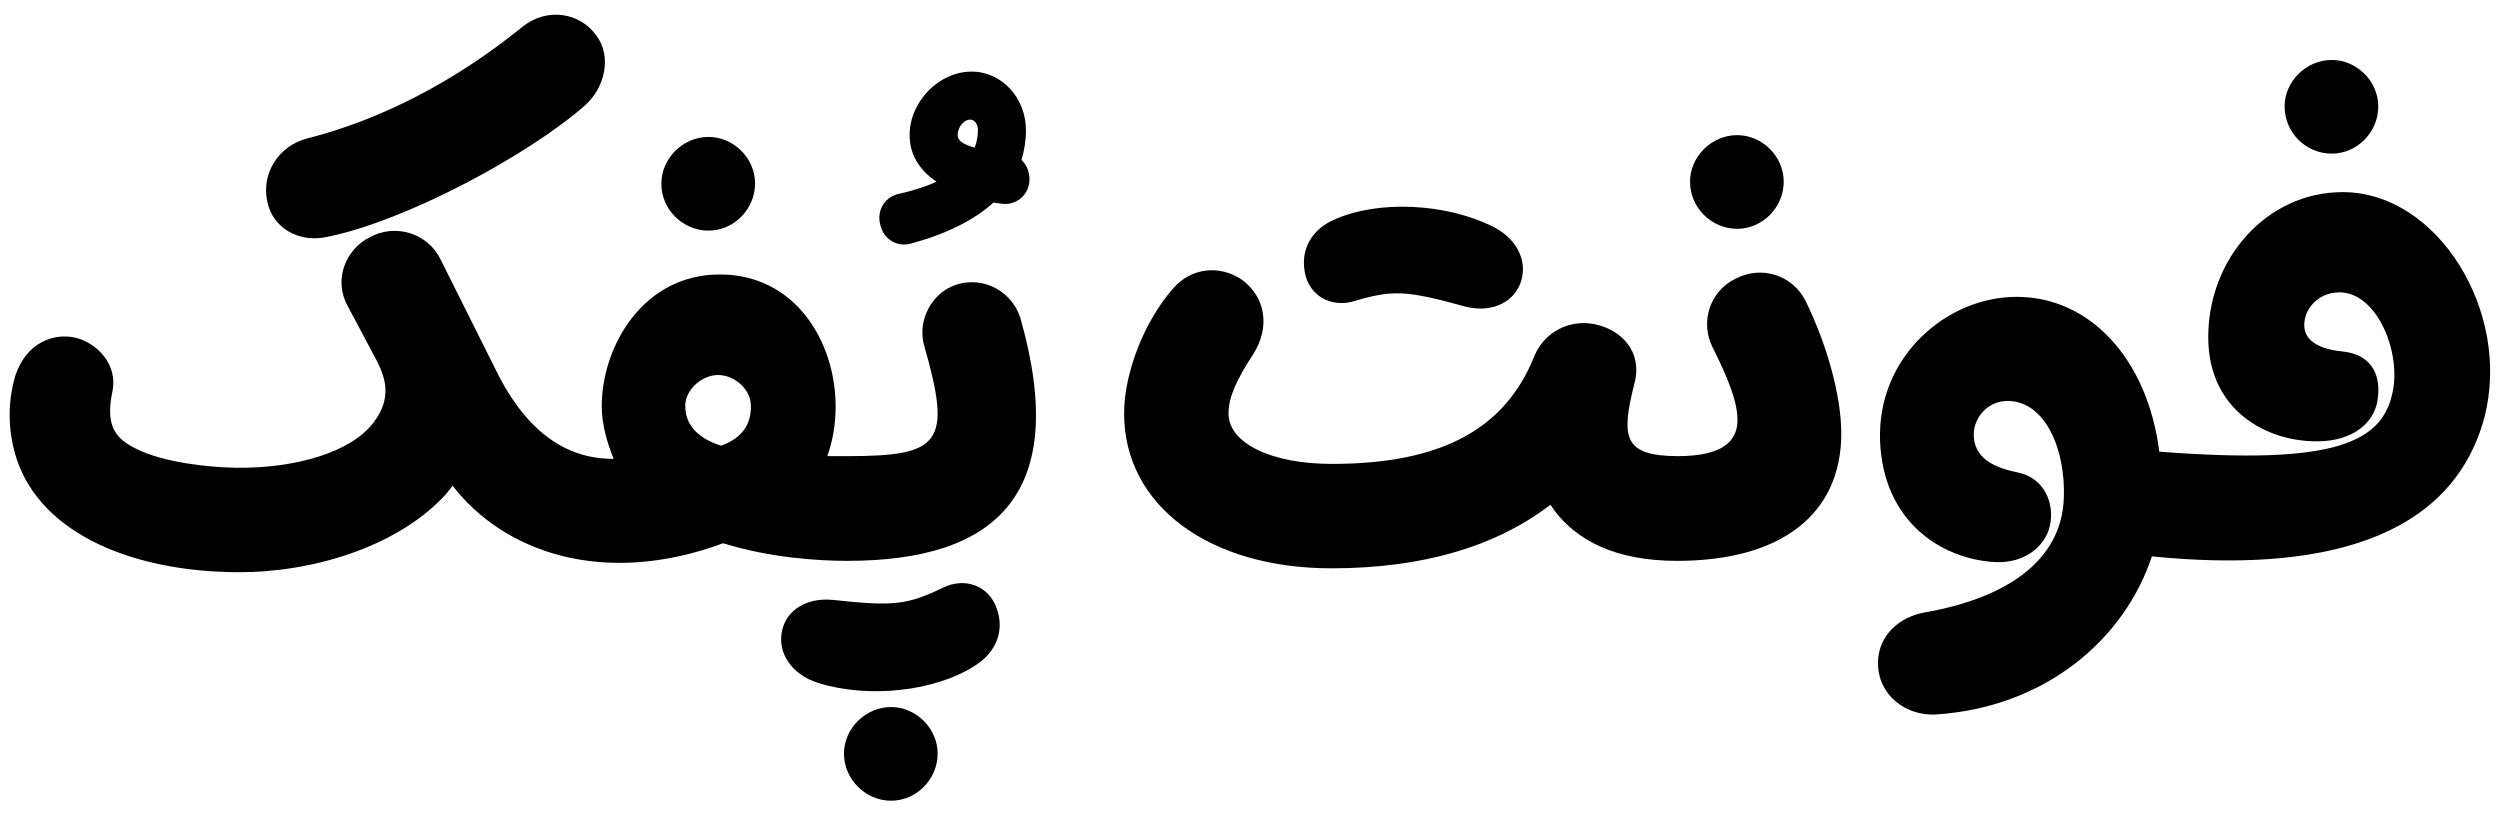
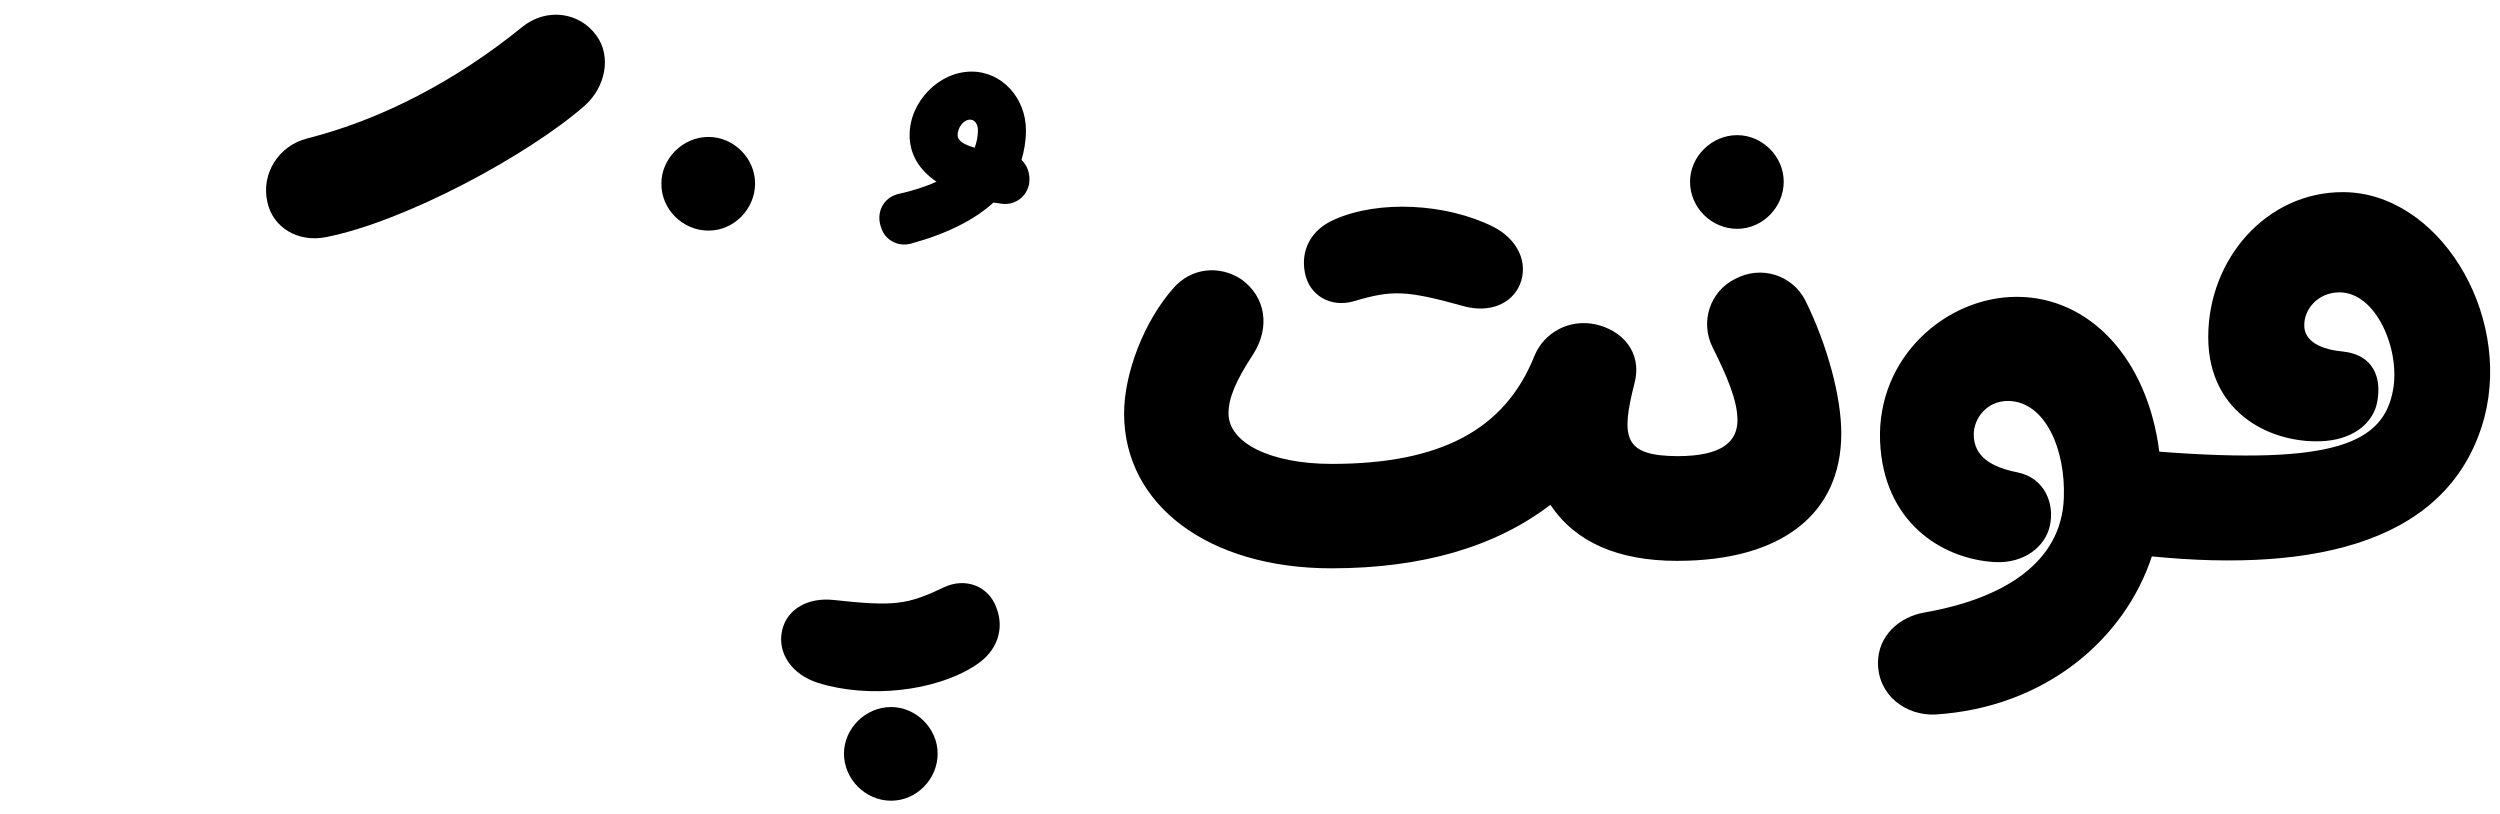
<svg xmlns="http://www.w3.org/2000/svg" version="1.1" id="Layer_2_00000043429331197755430490000016063606843719526041_" x="0px" y="0px" viewBox="0 0 838 272.9" style="enable-background:new 0 0 838 272.9;" xml:space="preserve">
  <g>
    <path d="M109.2,79.5c26.5-5.2,67.7-27.4,86.7-44c7-6.1,9.2-16.6,4-23.6C194.2,4,183.2,2.5,175.1,9c-22.4,18.2-47.3,31.1-72.1,37.4   c-9.6,2.4-15.5,11.8-13.4,21.2C91.4,76.4,100,81.3,109.2,79.5z" />
    <path d="M237.5,77.3c8.5,0,15.6-7.2,15.6-15.8c0-8.5-7.2-15.6-15.6-15.6c-8.6,0-15.8,7.2-15.8,15.6   C221.6,70.1,228.8,77.3,237.5,77.3z" />
    <path d="M305.2,81.7c12.1-3.3,21.3-7.9,27.8-13.8l2.8,0.4c4.6,0.6,8.6-2.6,9.2-7c0.4-3.1-0.7-5.9-2.6-7.7c0.9-2.9,1.5-6.4,1.5-9.9   c0-10.9-8.1-19.7-18.2-19.7c-11,0-20.8,10.1-20.8,21.3c0,6.3,3.1,11.6,9,15.6c-3.7,1.7-8.1,3.1-13.1,4.2c-4.8,1.3-7.2,6.3-5.5,11   C296.5,80.4,300.9,82.8,305.2,81.7z M325.2,40.1c1.5,0,2.6,1.5,2.6,3.5s-0.4,4.2-1.1,5.9c-3.9-1.1-5.7-2.4-5.7-4.2   C321,42.7,323,40.1,325.2,40.1z" />
    <path d="M316.3,196.9c-12.3,5.9-16.7,6.4-37,4.2c-8.5-0.9-15.5,3.1-17.1,10.1c-1.8,7.5,3.1,14.9,12,17.7   c16.9,5.3,39.4,2.9,52.8-5.9c7.2-4.6,9.8-12,7-19.3C331.4,196.5,323.7,193.4,316.3,196.9z" />
    <path d="M298.7,237c-8.6,0-15.8,7.2-15.8,15.6c0,8.6,7.2,15.8,15.8,15.8c8.5,0,15.6-7.2,15.6-15.8C314.3,244.2,307.1,237,298.7,237   z" />
-     <path d="M325.8,94.6c-11.8,0-18.8,11.6-16,21.3c9.4,32.8,5.5,37-25.9,37l0,0l0,0h-6.6c1.8-5,2.8-10.5,2.8-16.7   c0-21.5-13.4-44.2-38.8-44.2c-25.9,0-39.6,24.3-39.6,44.2c0,6.3,2,12.7,4,17.6c-16.4,0.1-30-9.6-40.3-31.4L147.7,87   c-4.4-9-15.3-12.1-23.7-7.5c-8.1,4-12.3,14.2-7.5,23l9.9,18.6c2.6,5.3,5.2,12.1-1.1,20.4c-7.5,10.1-26.1,15.5-46,15.3   c-10.9-0.2-24.5-2-33.1-6.1c-7.4-3.5-10.9-7.7-8.6-19.1c2.2-9.4-5.2-16.7-12.3-18.4c-7.4-1.7-16.4,1.7-20.1,12.5   C2.1,136,3,145.9,5.6,153.9c8.5,25.4,39.4,37.7,73.8,37.9c25,0.2,52.8-8.3,68.8-24.8c1.3-1.3,2.6-2.9,3.5-4.2   c17.2,22.3,50.6,34.1,90.7,19.3c15.5,4.8,31.5,5.9,41.6,5.9l0,0l0,0c49.9,0,74.9-22.3,58-81.5C339.8,99.6,333.3,94.6,325.8,94.6z    M241.7,149.4c-7.4-2.4-12-6.6-12-13.4c0-5.5,5.7-10.3,11-10.3c5.5,0,11,4.8,11,10.3C251.8,142.8,248.3,147,241.7,149.4z" />
    <path d="M453.7,101c13.1-3.9,17.7-3.7,37.2,1.7c8.3,2.2,15.8-0.7,18.6-7.4c2.9-7.2-0.7-15.1-9-19.3c-15.8-7.9-38.5-9-53.2-2.4   c-7.7,3.3-11.4,10.1-9.9,17.8C438.8,99,446,103.2,453.7,101z" />
    <path d="M582.3,76.7c8.5,0,15.6-7.2,15.6-15.8c0-8.5-7.2-15.6-15.6-15.6c-8.6,0-15.8,7.2-15.8,15.6   C566.5,69.6,573.7,76.7,582.3,76.7z" />
    <path d="M581.6,93.5c-8.5,4.2-11.8,14.5-7.5,23c4.8,9.6,8.3,17.8,8.3,24.3c0,7-4.8,12.1-20.1,12.1l0,0l0,0   c-18-0.1-19.1-6.1-14.4-24.5c2.7-10.6-4.4-17.8-13.2-19.7c-8.6-1.8-17.1,2.6-20.4,10.7c-9.9,24.7-31.5,36.1-67.9,36.1   c-20.4,0-34.6-7-34.6-16.9c0-5.2,2.4-10.9,8.3-19.9c5.7-9,4.2-19.1-3.9-25c-7.5-5-16.9-3.9-22.8,2.8c-9.8,11-16.6,28.5-16.6,42.1   c0,30.7,28.3,51.9,69.5,51.9c30.4,0,55-7.2,73.4-21.3c8.3,12.5,22.6,18.8,42.5,18.8l0,0l0,0c34.8,0,55-15.6,55-42.7   c0-12.3-4.6-29.4-12-44.5C600.7,92,590.2,88.9,581.6,93.5z" />
    <path d="M785.3,64.4c-25.6,0-45.1,22.4-45.1,48.6c0,26.3,22.3,36.2,39.4,34.8c10.1-0.9,16.2-6.6,17.3-13.4   c1.3-7.4-0.9-15.5-11.8-16.6c-9.2-0.9-12.7-4.6-12.7-8.6c-0.2-5.3,4.4-11.2,11.8-11.2c12.3,0,20.3,19.1,18,32.4   c-3.1,18.2-19.6,25.5-78.4,21c-4-31.3-23.4-51.9-47.8-51.9c-23.6,0-46.9,20.2-45.8,48.4c1.1,26.9,20.4,39.4,38.3,40.5   c10.1,0.6,17.1-5.3,18.6-12.1c1.7-7.4-1.7-16.2-11-18c-8.5-1.7-14.5-5.2-14.5-12.7c0-5.3,4.4-11.4,11.8-11.2   c12.3,0.4,19,16.4,18.4,32.4c-0.7,21.9-20.4,33.9-46.7,38.5c-8.6,1.5-15.6,7.9-15.6,16.9c0,10.9,9.4,17.8,19.3,17.3   c37.2-2.4,63.5-25.6,72.5-53c55.1,5.5,100.3-4.8,111.5-46.7C841.9,104.5,817.1,64.4,785.3,64.4z" />
-     <path d="M781.6,51.5c8.5,0,15.6-7.2,15.6-15.8c0-8.5-7.2-15.6-15.6-15.6c-8.6,0-15.8,7.2-15.8,15.6   C765.8,44.4,772.9,51.5,781.6,51.5z" />
  </g>
</svg>